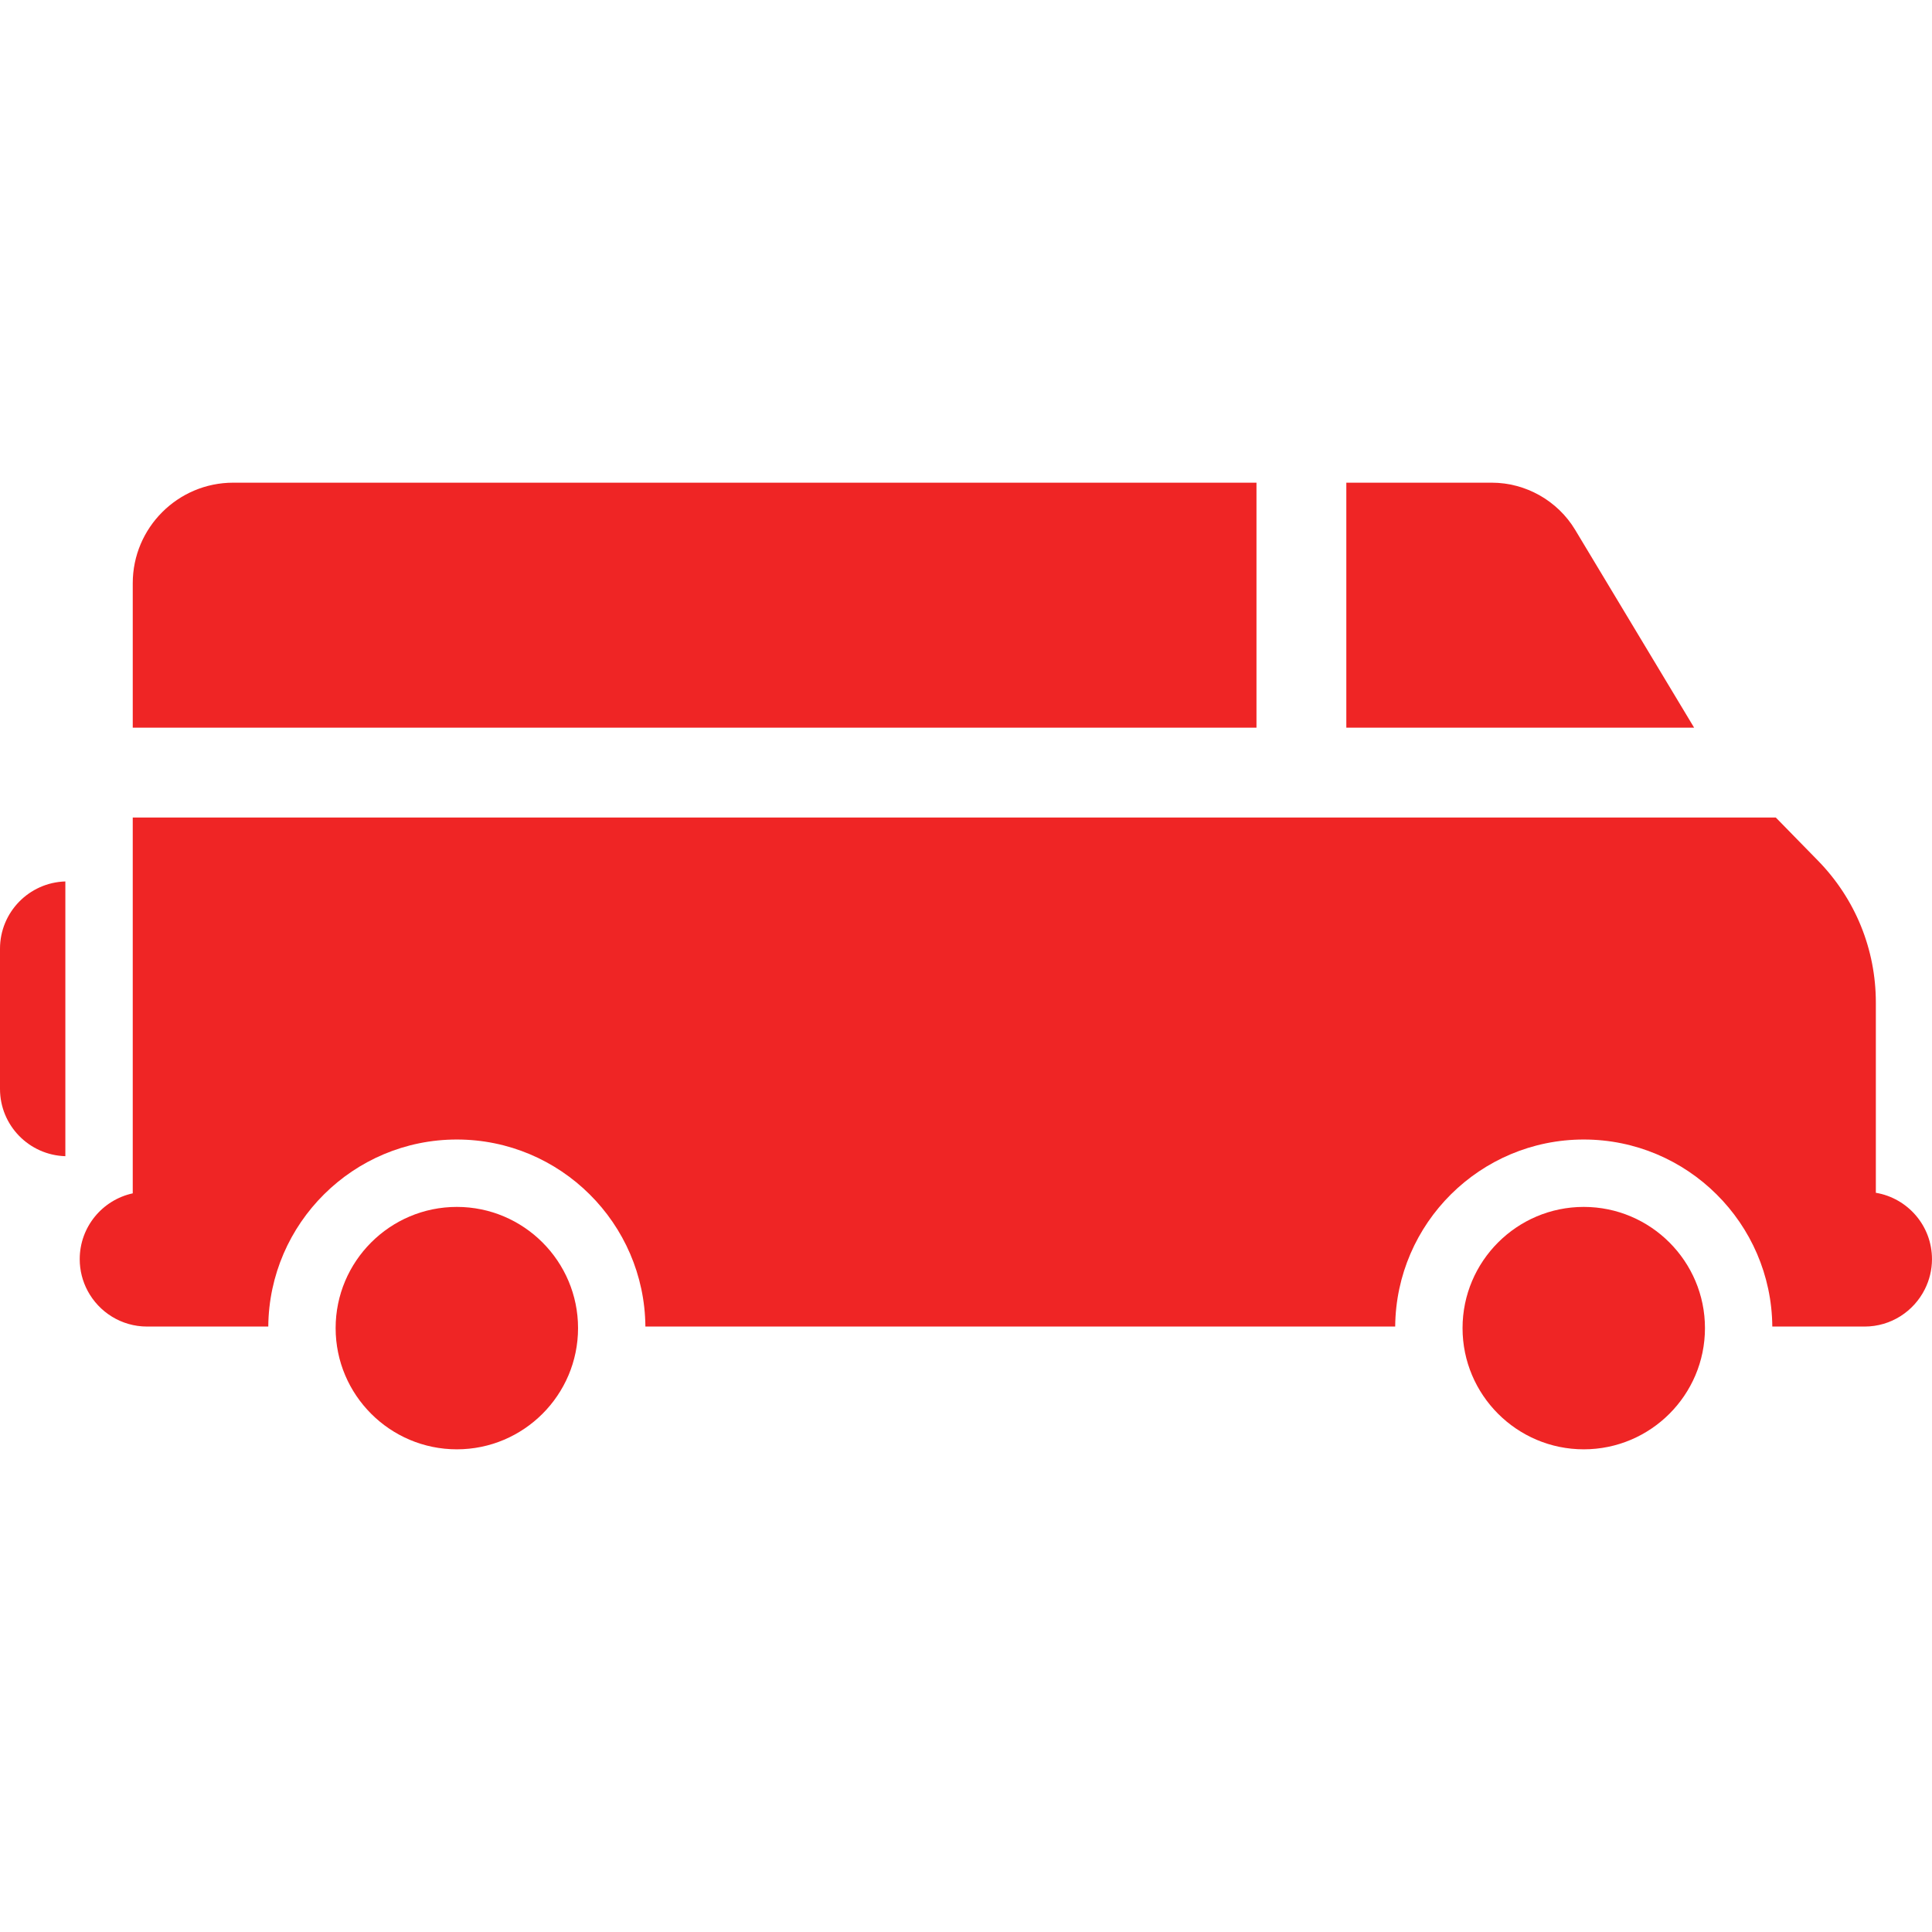
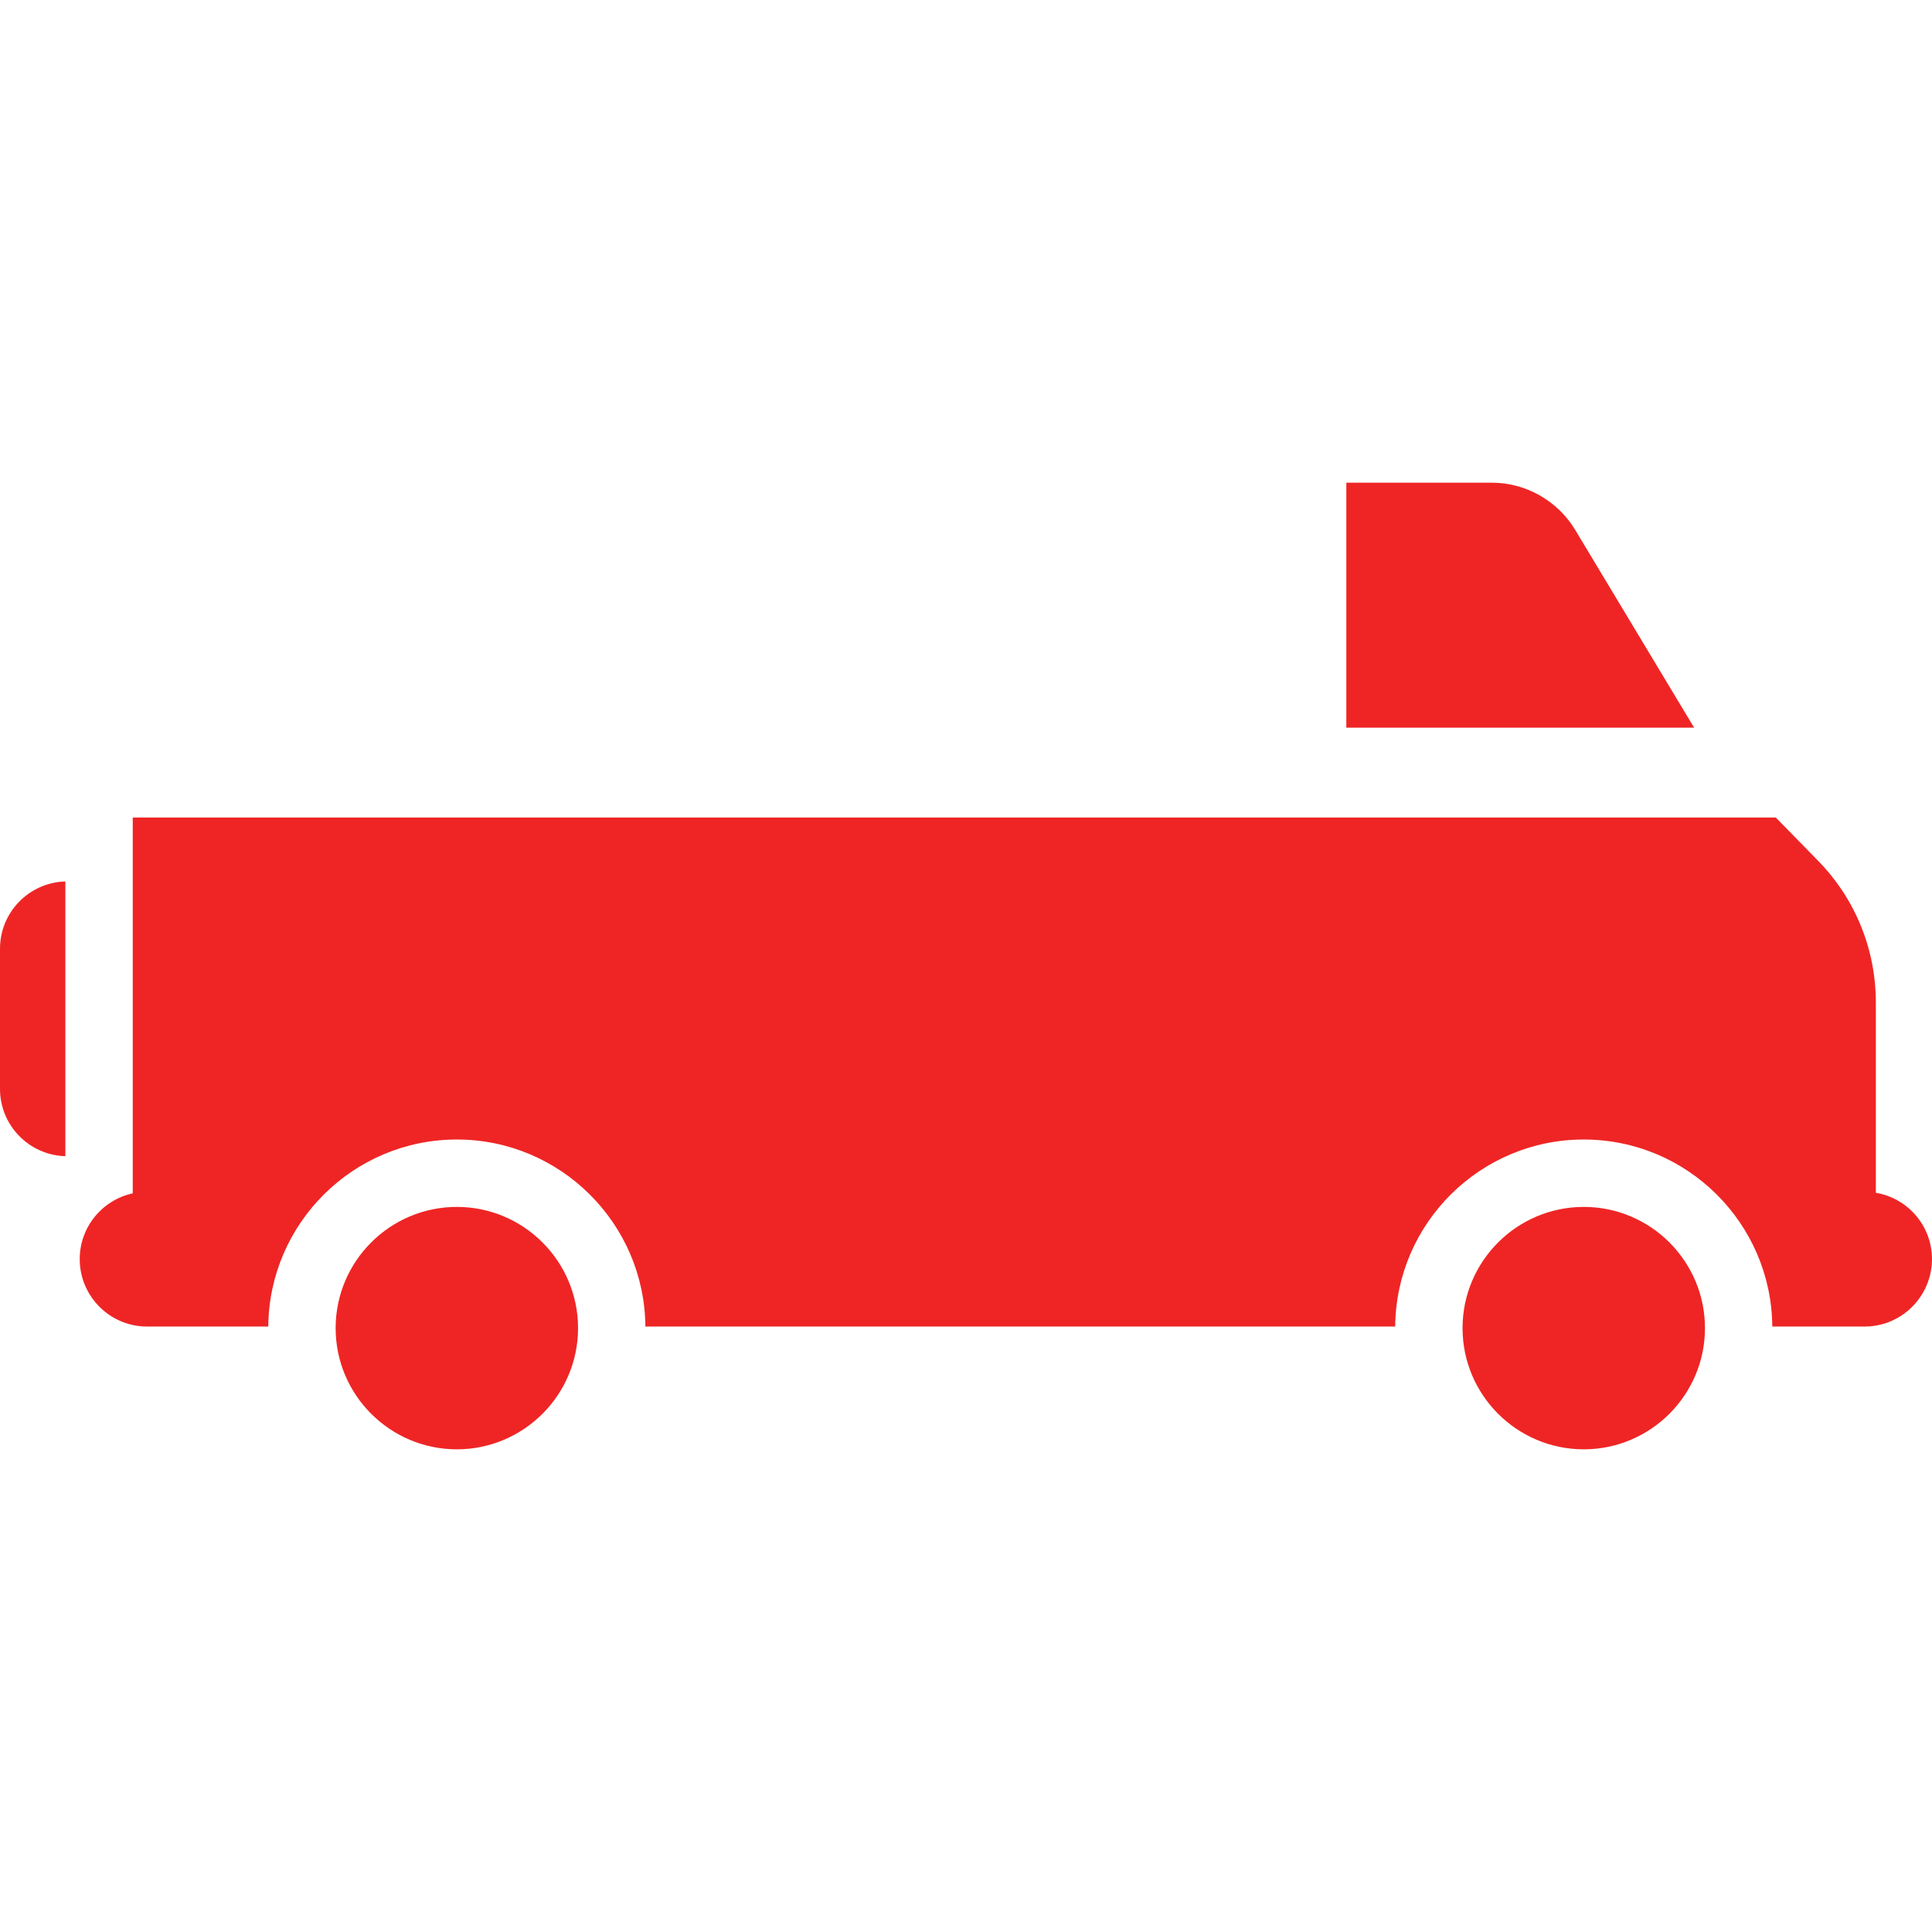
<svg xmlns="http://www.w3.org/2000/svg" fill="#ef2525" height="800px" width="800px" version="1.1" id="Layer_1" viewBox="0 0 512 512" xml:space="preserve">
  <g id="SVGRepo_bgCarrier" stroke-width="0" />
  <g id="SVGRepo_tracerCarrier" stroke-linecap="round" stroke-linejoin="round" />
  <g id="SVGRepo_iconCarrier">
    <g>
      <g>
        <path d="M0,251.424v37.147c0,9.681,7.708,17.544,17.32,17.832v-72.811C7.708,233.88,0,241.743,0,251.424z" />
      </g>
    </g>
    <g>
      <g>
-         <path d="M61.814,127.915c-14.686,0-26.634,11.948-26.634,26.634v38.295h297.799v-64.929H61.814z" />
-       </g>
+         </g>
    </g>
    <g>
      <g>
        <path d="M417.43,140.407c-4.633-7.704-13.096-12.491-22.086-12.491h-38.555v64.928h0.001h92.174L417.43,140.407z" />
      </g>
    </g>
    <g>
      <g>
        <path d="M497.118,316.1v-50.392c0-14.155-5.451-27.522-15.349-37.642l-11.162-11.411H35.179v99.592 c-8.033,1.745-14.053,8.887-14.053,17.443c0,3.035,0.762,5.89,2.098,8.393c3.005,5.63,8.933,9.467,15.761,9.467h32.112 c0.224-27.369,22.549-49.567,49.97-49.567c27.42,0,49.745,22.198,49.969,49.567h198.705c0.224-27.369,22.549-49.567,49.969-49.567 c27.421,0,49.747,22.198,49.97,49.567h24.46c7.004,0.002,13.053-4.043,15.977-9.917c1.192-2.394,1.88-5.084,1.88-7.941 C512,324.845,505.561,317.52,497.118,316.1z" />
      </g>
    </g>
    <g>
      <g>
        <path d="M121.068,319.844c-17.712,0-32.122,14.41-32.122,32.121s14.41,32.121,32.122,32.121c17.711,0,32.121-14.41,32.121-32.121 S138.779,319.844,121.068,319.844z" />
      </g>
    </g>
    <g>
      <g>
        <path d="M419.711,319.844c-17.711,0-32.121,14.41-32.121,32.121s14.41,32.121,32.121,32.121c17.712,0,32.122-14.41,32.122-32.121 S437.423,319.844,419.711,319.844z" />
      </g>
    </g>
  </g>
</svg>